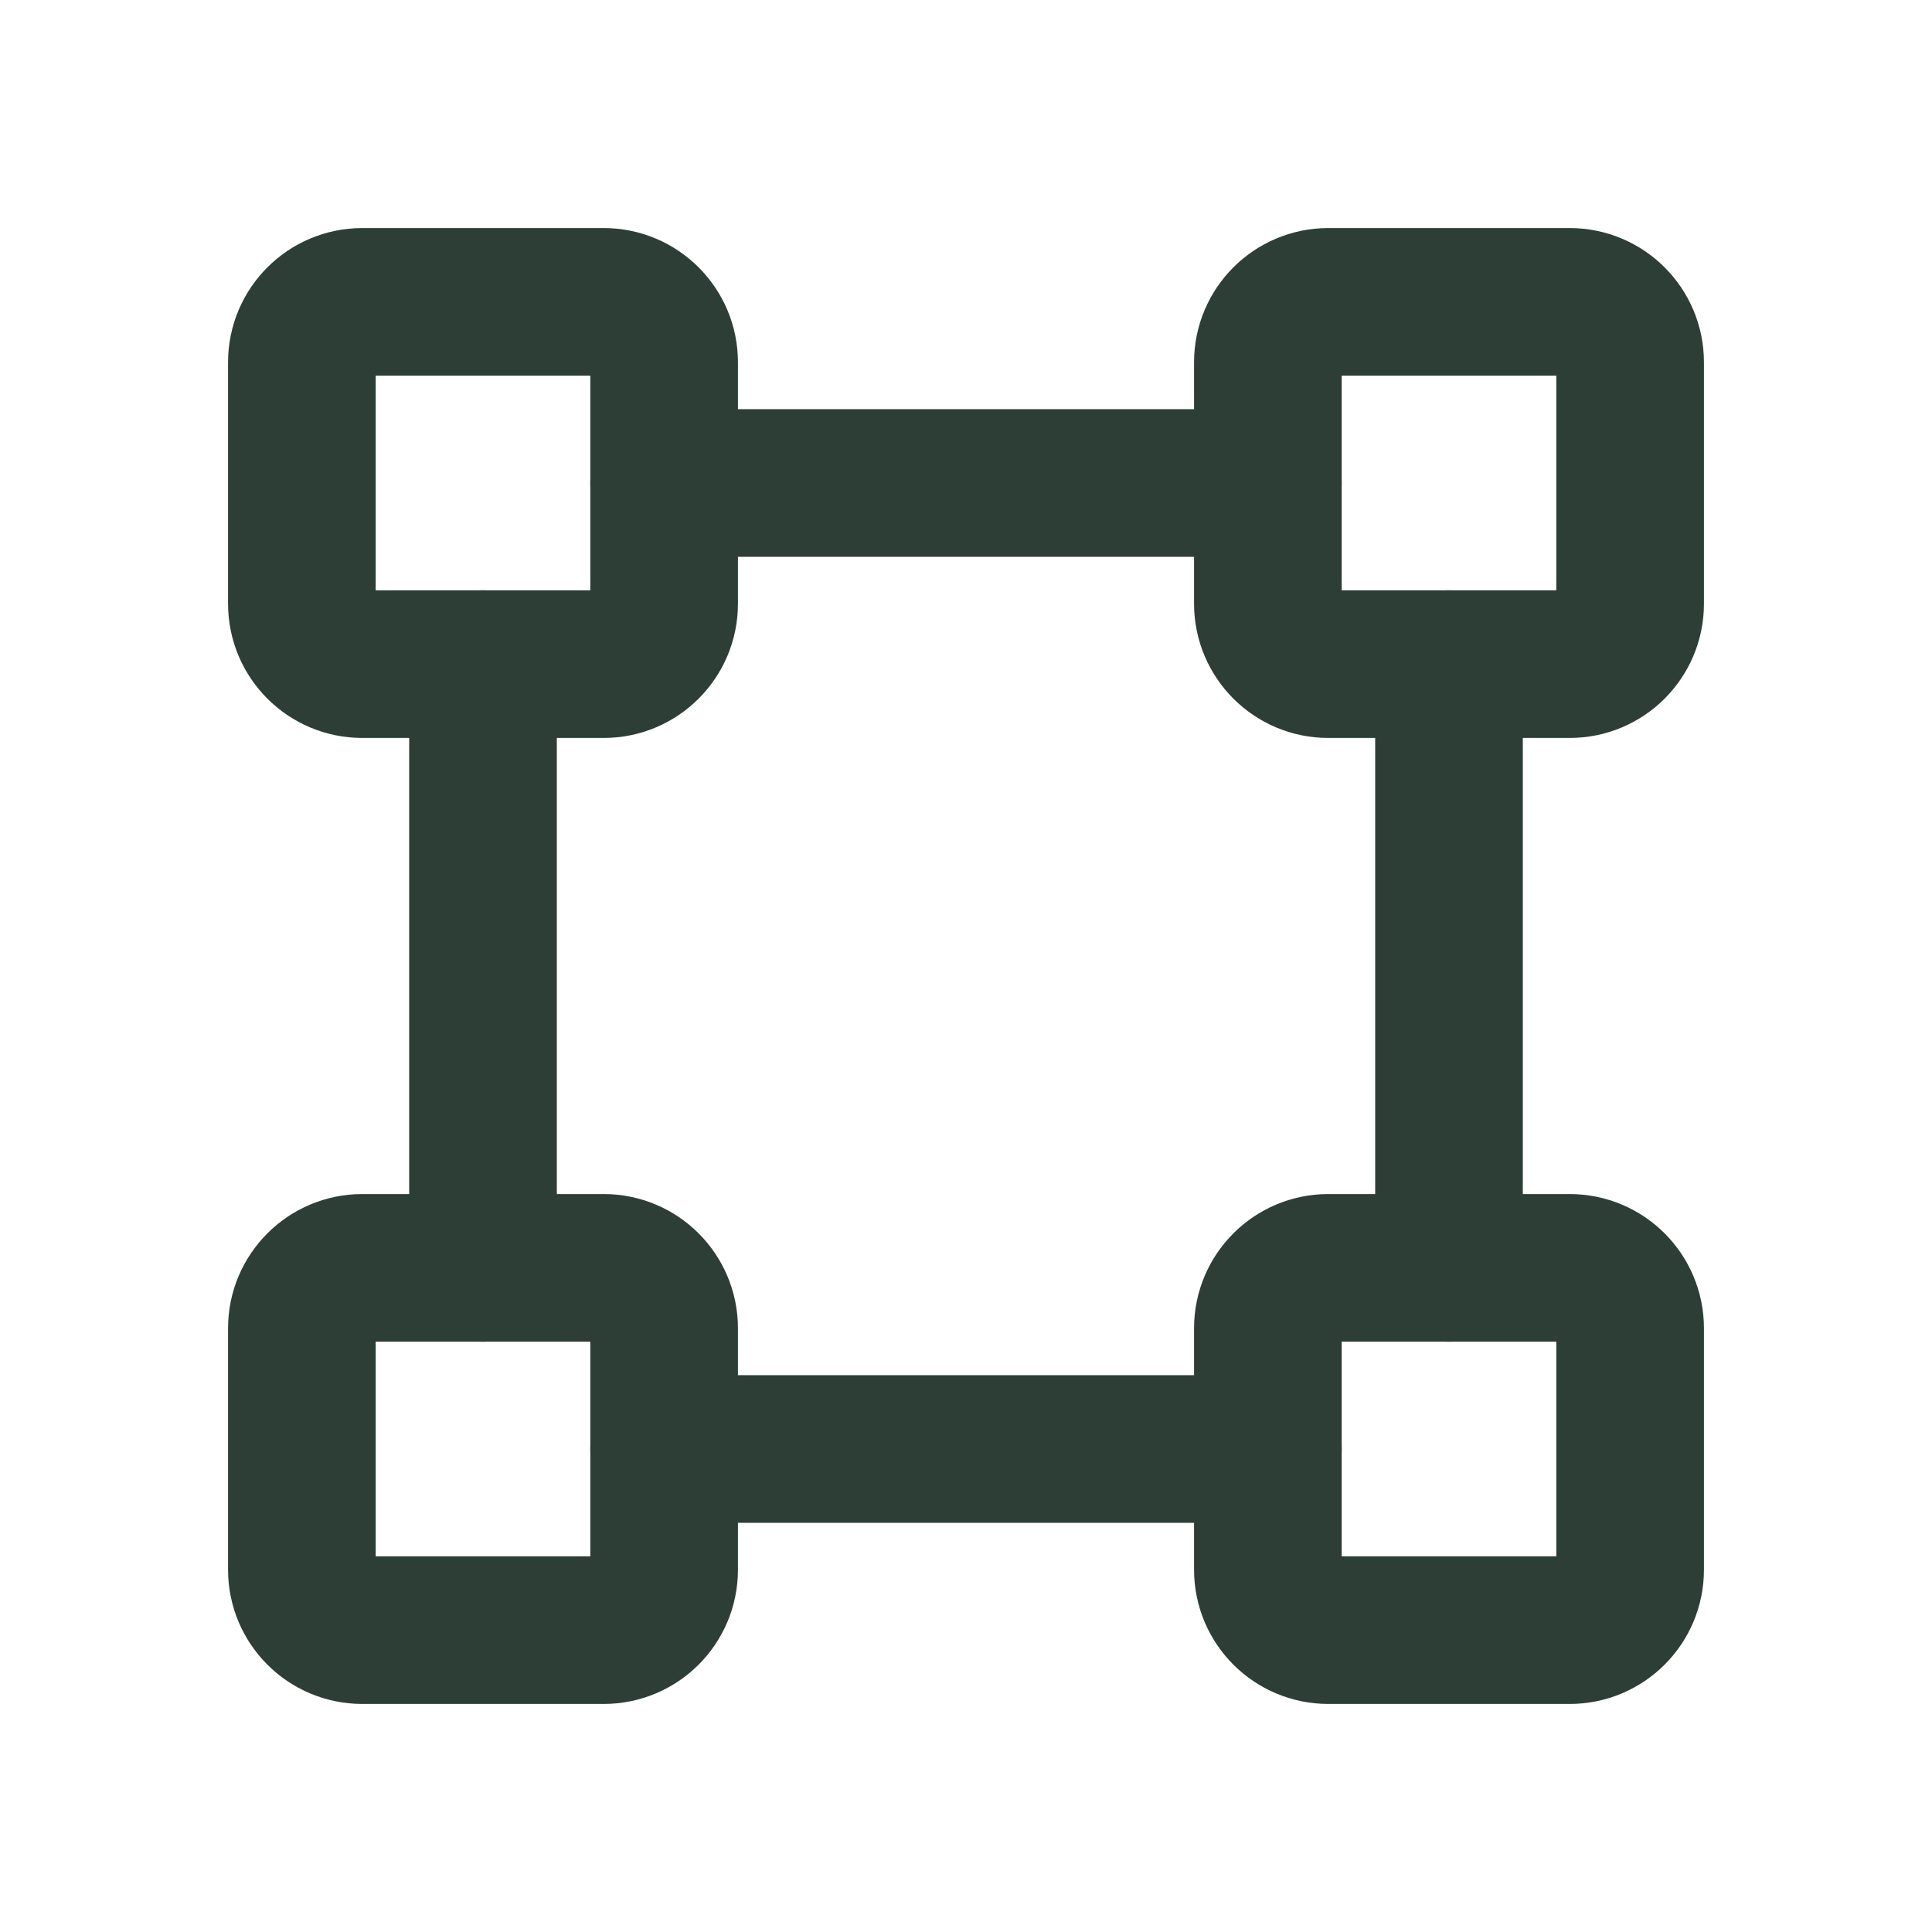
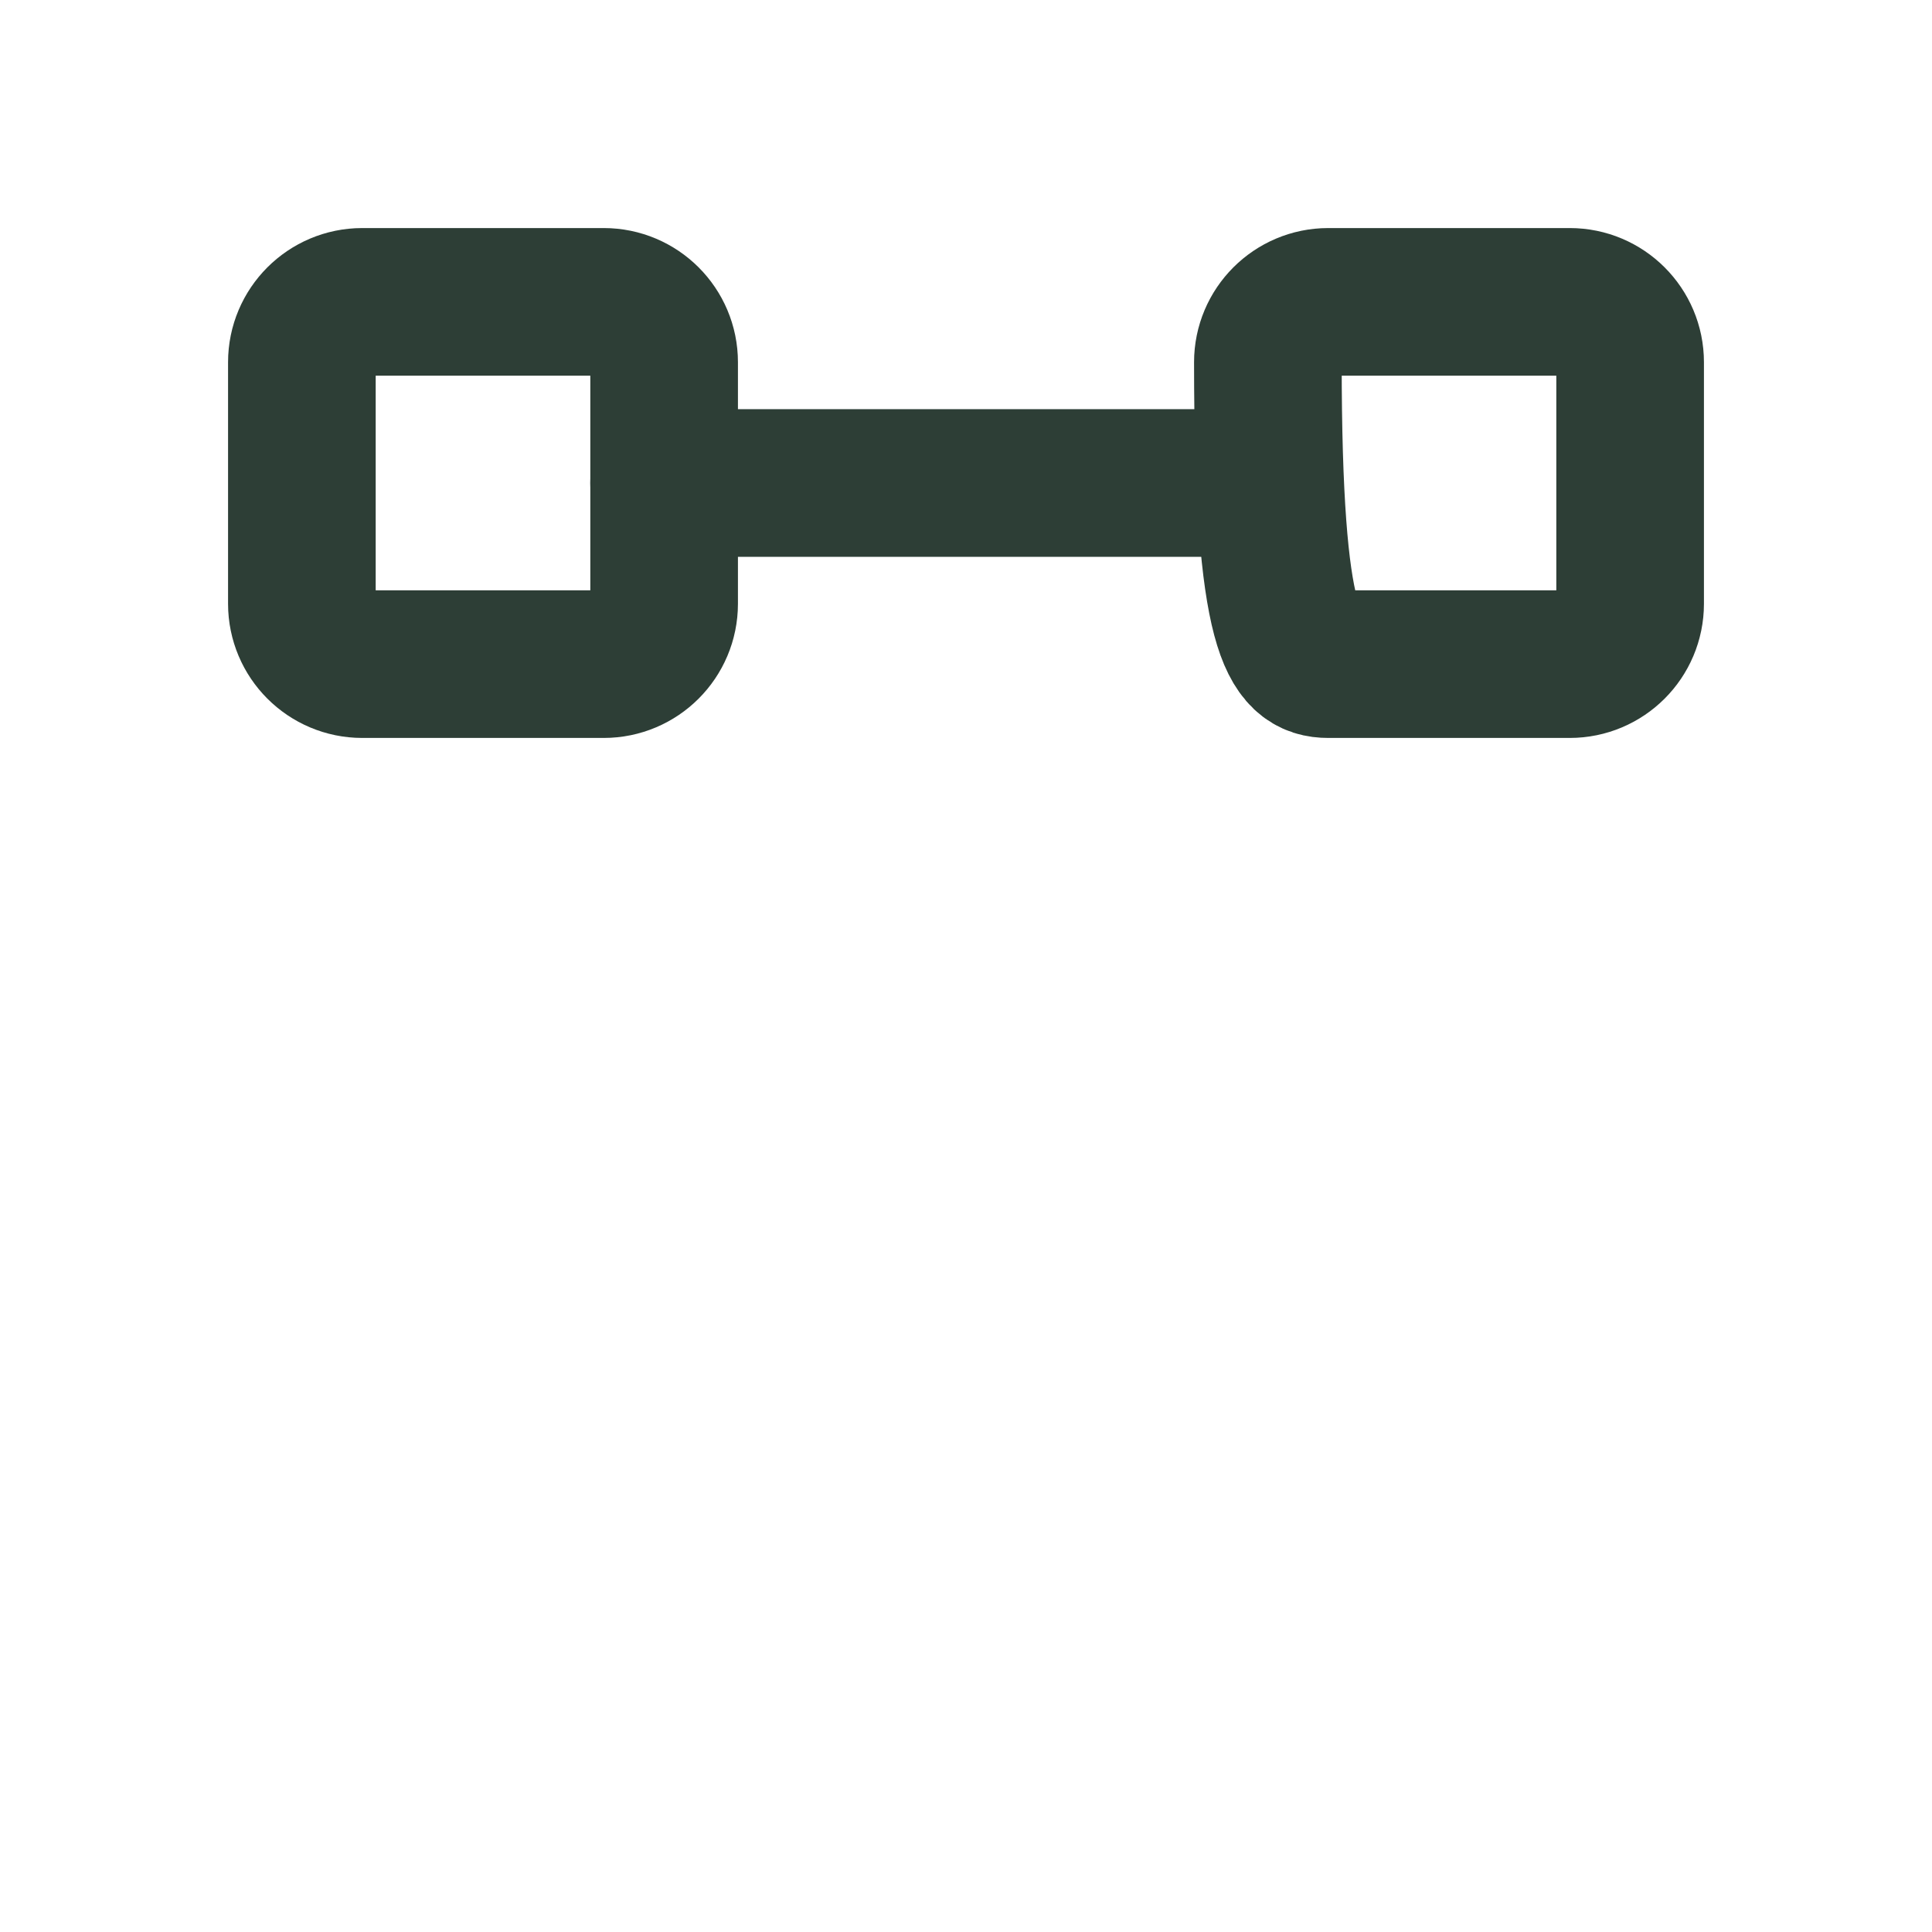
<svg xmlns="http://www.w3.org/2000/svg" width="24" height="24" viewBox="0 0 24 24" fill="none">
-   <path d="M19.5 3.75H16.5C16.086 3.75 15.75 4.086 15.75 4.5V7.5C15.75 7.914 16.086 8.25 16.5 8.25H19.5C19.914 8.25 20.25 7.914 20.25 7.5V4.5C20.25 4.086 19.914 3.75 19.5 3.75Z" stroke="#2D3E36" stroke-width="1.834" stroke-linecap="round" stroke-linejoin="round" />
+   <path d="M19.5 3.75H16.5C16.086 3.75 15.75 4.086 15.75 4.5C15.75 7.914 16.086 8.25 16.5 8.25H19.5C19.914 8.25 20.25 7.914 20.25 7.5V4.5C20.25 4.086 19.914 3.75 19.5 3.75Z" stroke="#2D3E36" stroke-width="1.834" stroke-linecap="round" stroke-linejoin="round" />
  <path d="M7.5 3.75H4.5C4.086 3.75 3.75 4.086 3.75 4.5V7.5C3.75 7.914 4.086 8.25 4.5 8.25H7.5C7.914 8.25 8.25 7.914 8.25 7.5V4.5C8.25 4.086 7.914 3.75 7.5 3.75Z" stroke="#2D3E36" stroke-width="1.834" stroke-linecap="round" stroke-linejoin="round" />
-   <path d="M19.5 15.75H16.5C16.086 15.75 15.75 16.086 15.75 16.5V19.5C15.75 19.914 16.086 20.25 16.5 20.25H19.5C19.914 20.25 20.25 19.914 20.25 19.5V16.5C20.25 16.086 19.914 15.75 19.5 15.75Z" stroke="#2D3E36" stroke-width="1.834" stroke-linecap="round" stroke-linejoin="round" />
-   <path d="M7.5 15.75H4.5C4.086 15.75 3.75 16.086 3.75 16.5V19.5C3.75 19.914 4.086 20.25 4.5 20.25H7.5C7.914 20.25 8.25 19.914 8.25 19.5V16.5C8.25 16.086 7.914 15.75 7.5 15.75Z" stroke="#2D3E36" stroke-width="1.834" stroke-linecap="round" stroke-linejoin="round" />
-   <path d="M6 15.75V8.25" stroke="#2D3E36" stroke-width="1.834" stroke-linecap="round" stroke-linejoin="round" />
-   <path d="M15.75 18H8.25" stroke="#2D3E36" stroke-width="1.834" stroke-linecap="round" stroke-linejoin="round" />
-   <path d="M18 8.25V15.75" stroke="#2D3E36" stroke-width="1.834" stroke-linecap="round" stroke-linejoin="round" />
  <path d="M8.25 6H15.75" stroke="#2D3E36" stroke-width="1.834" stroke-linecap="round" stroke-linejoin="round" />
</svg>